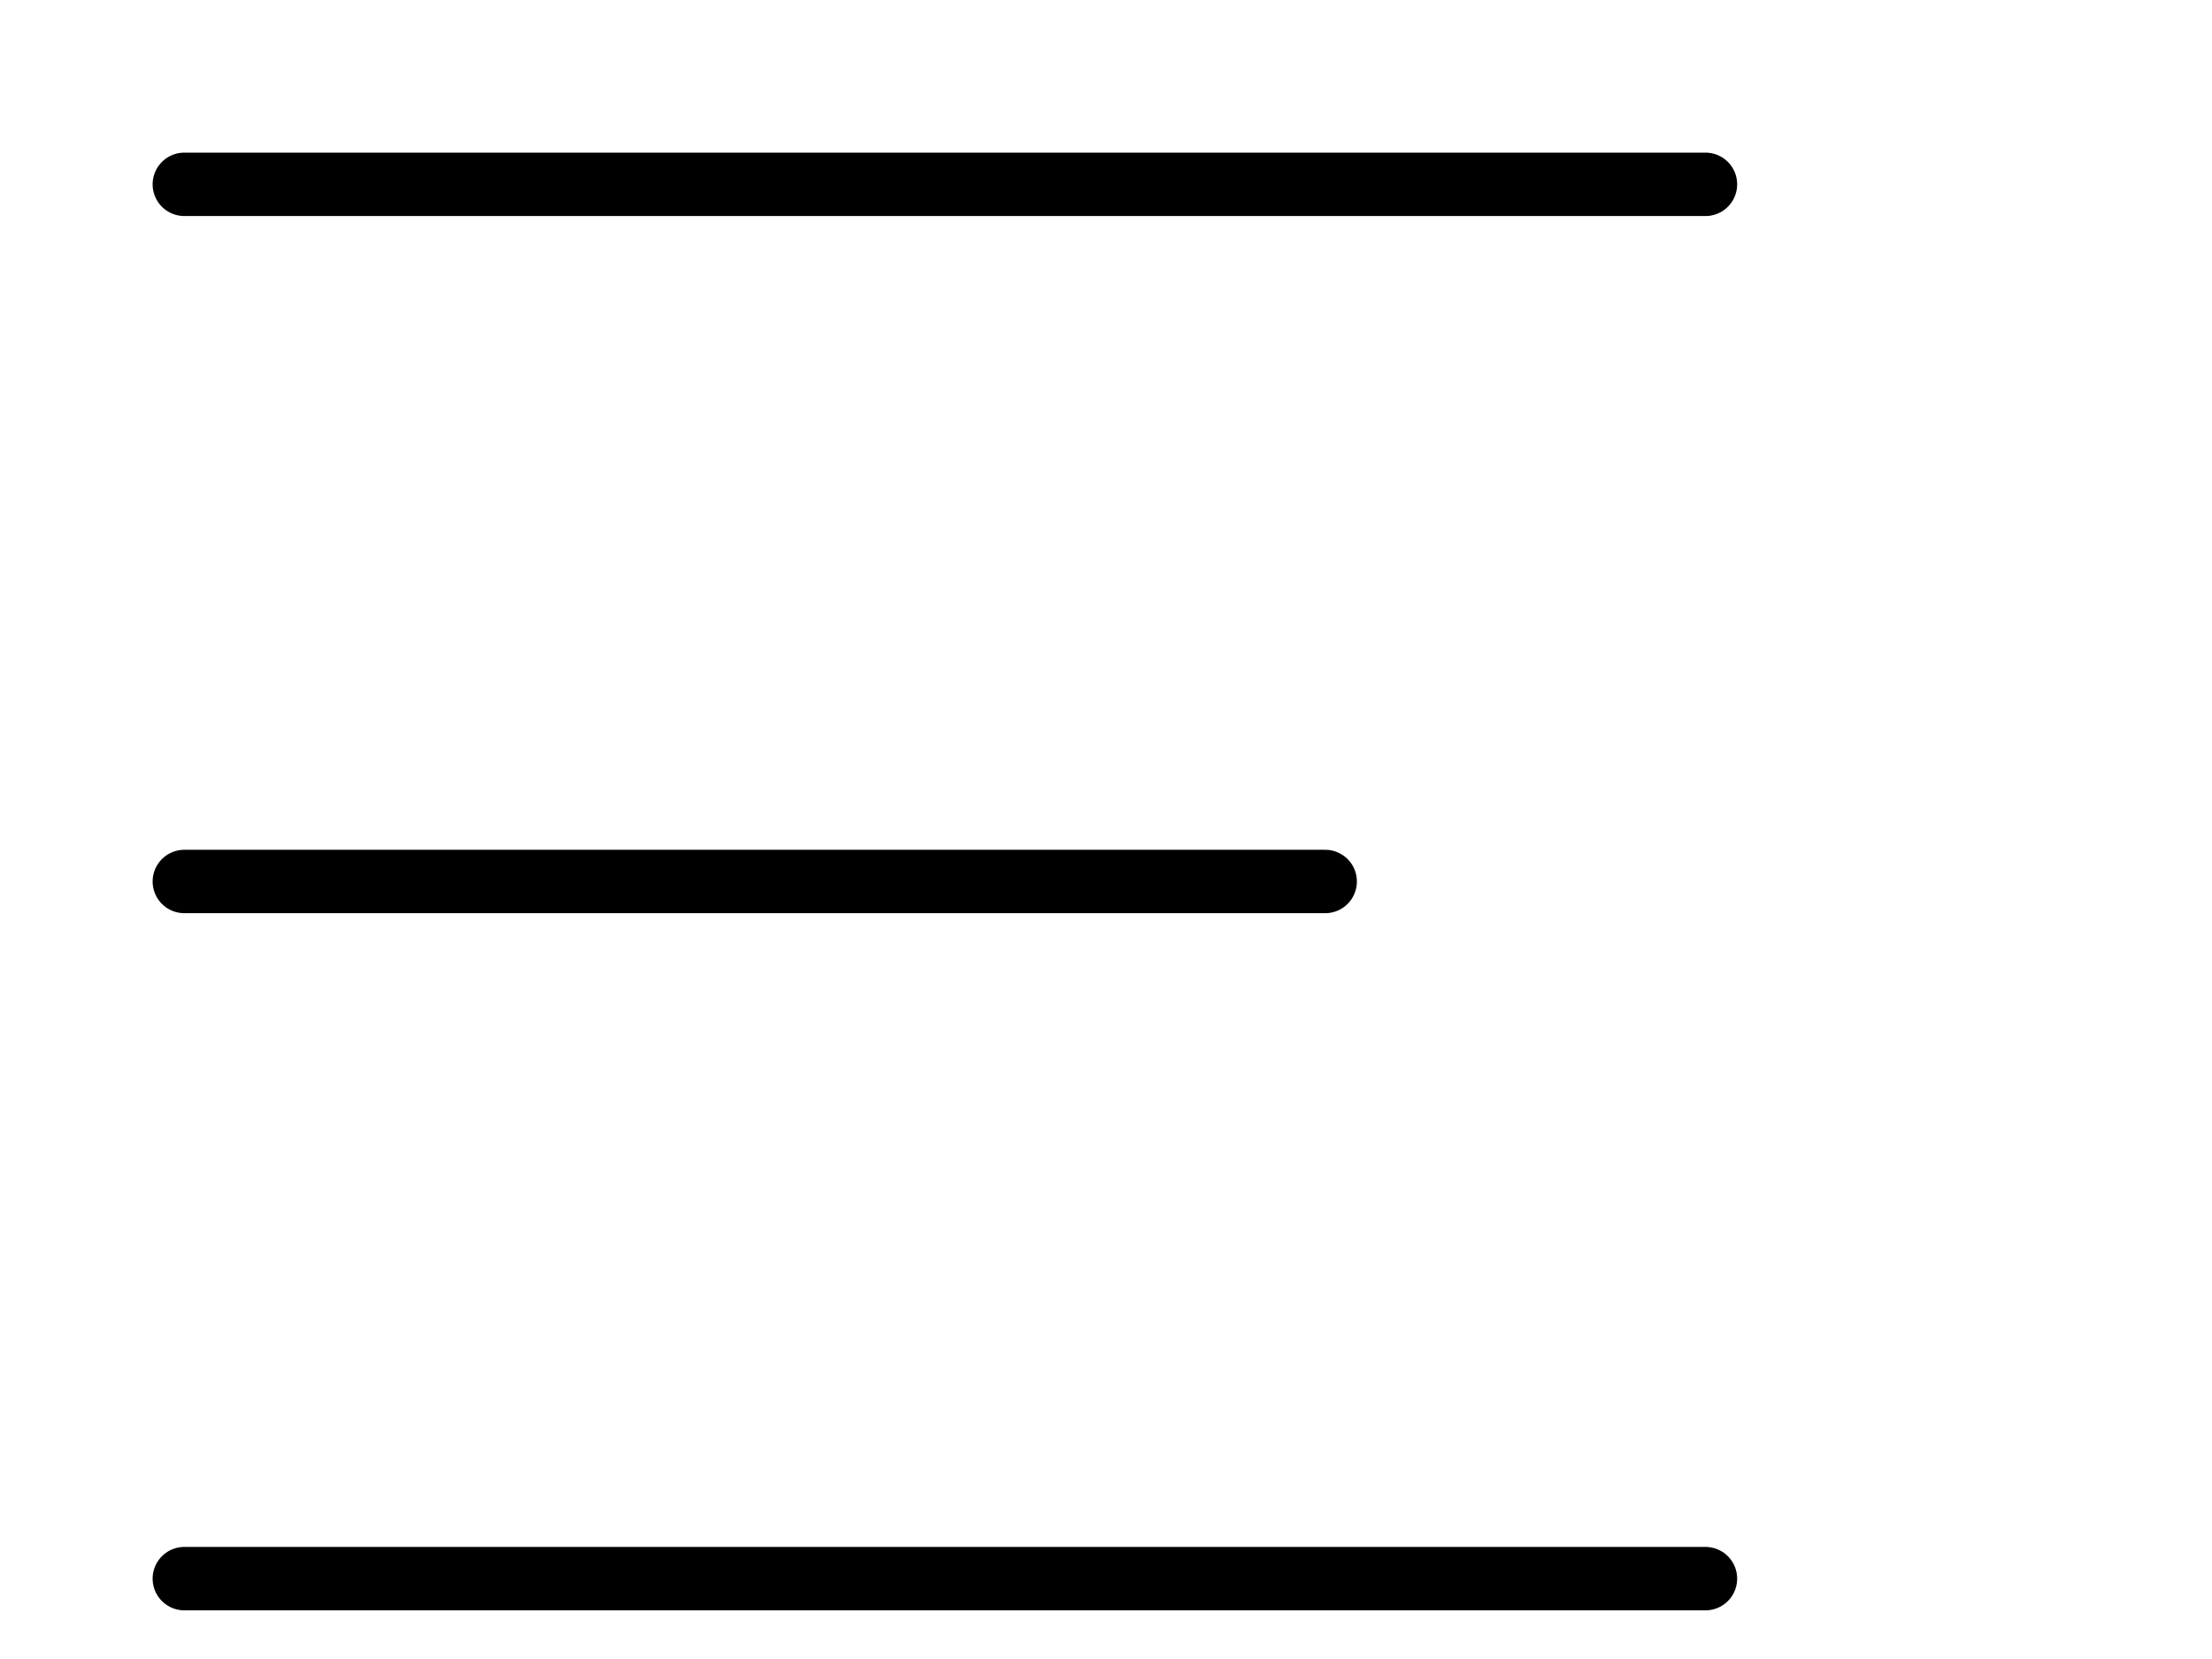
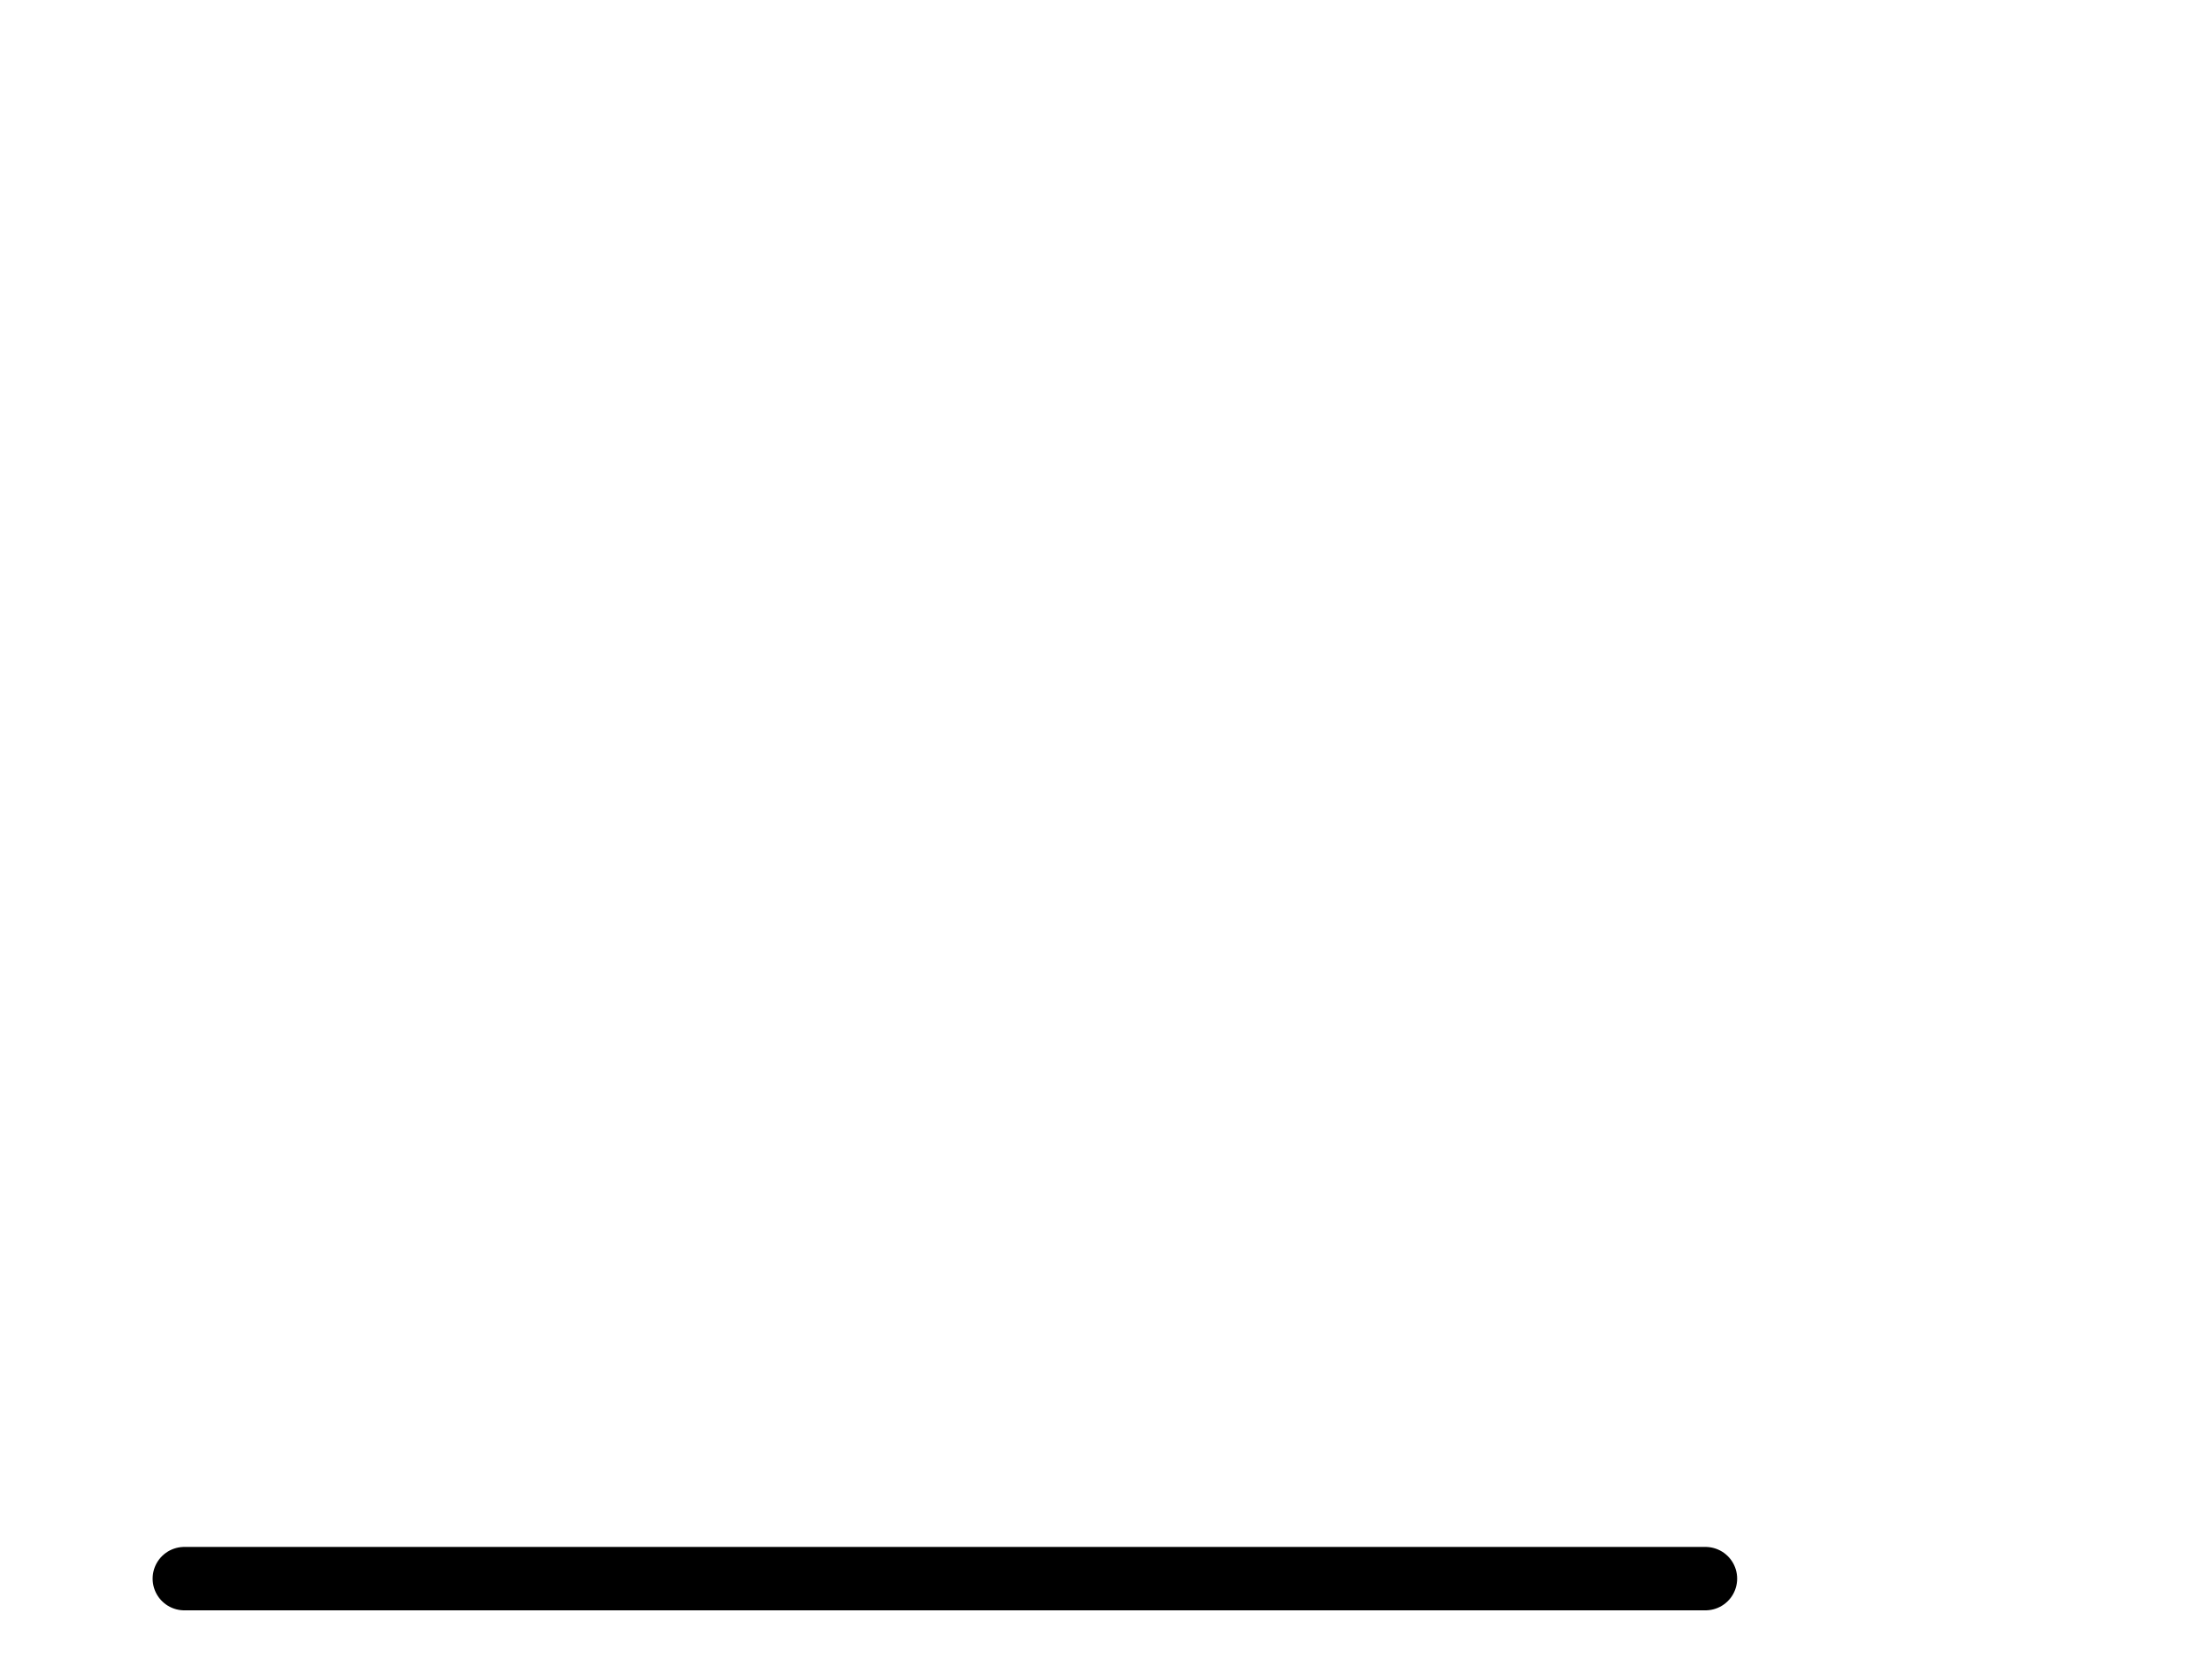
<svg xmlns="http://www.w3.org/2000/svg" fill="none" height="100%" overflow="visible" preserveAspectRatio="none" style="display: block;" viewBox="0 0 12 9" width="100%">
  <g id="Frame 3771">
-     <path d="M1 1H9.252" id="Line 2" stroke="black" stroke-linecap="round" stroke-width="0.344" />
-     <path d="M1 4.782H7.189" id="Line 3" stroke="black" stroke-linecap="round" stroke-width="0.344" />
    <path d="M1 8.564H9.252" id="Line 4" stroke="black" stroke-linecap="round" stroke-width="0.344" />
  </g>
</svg>